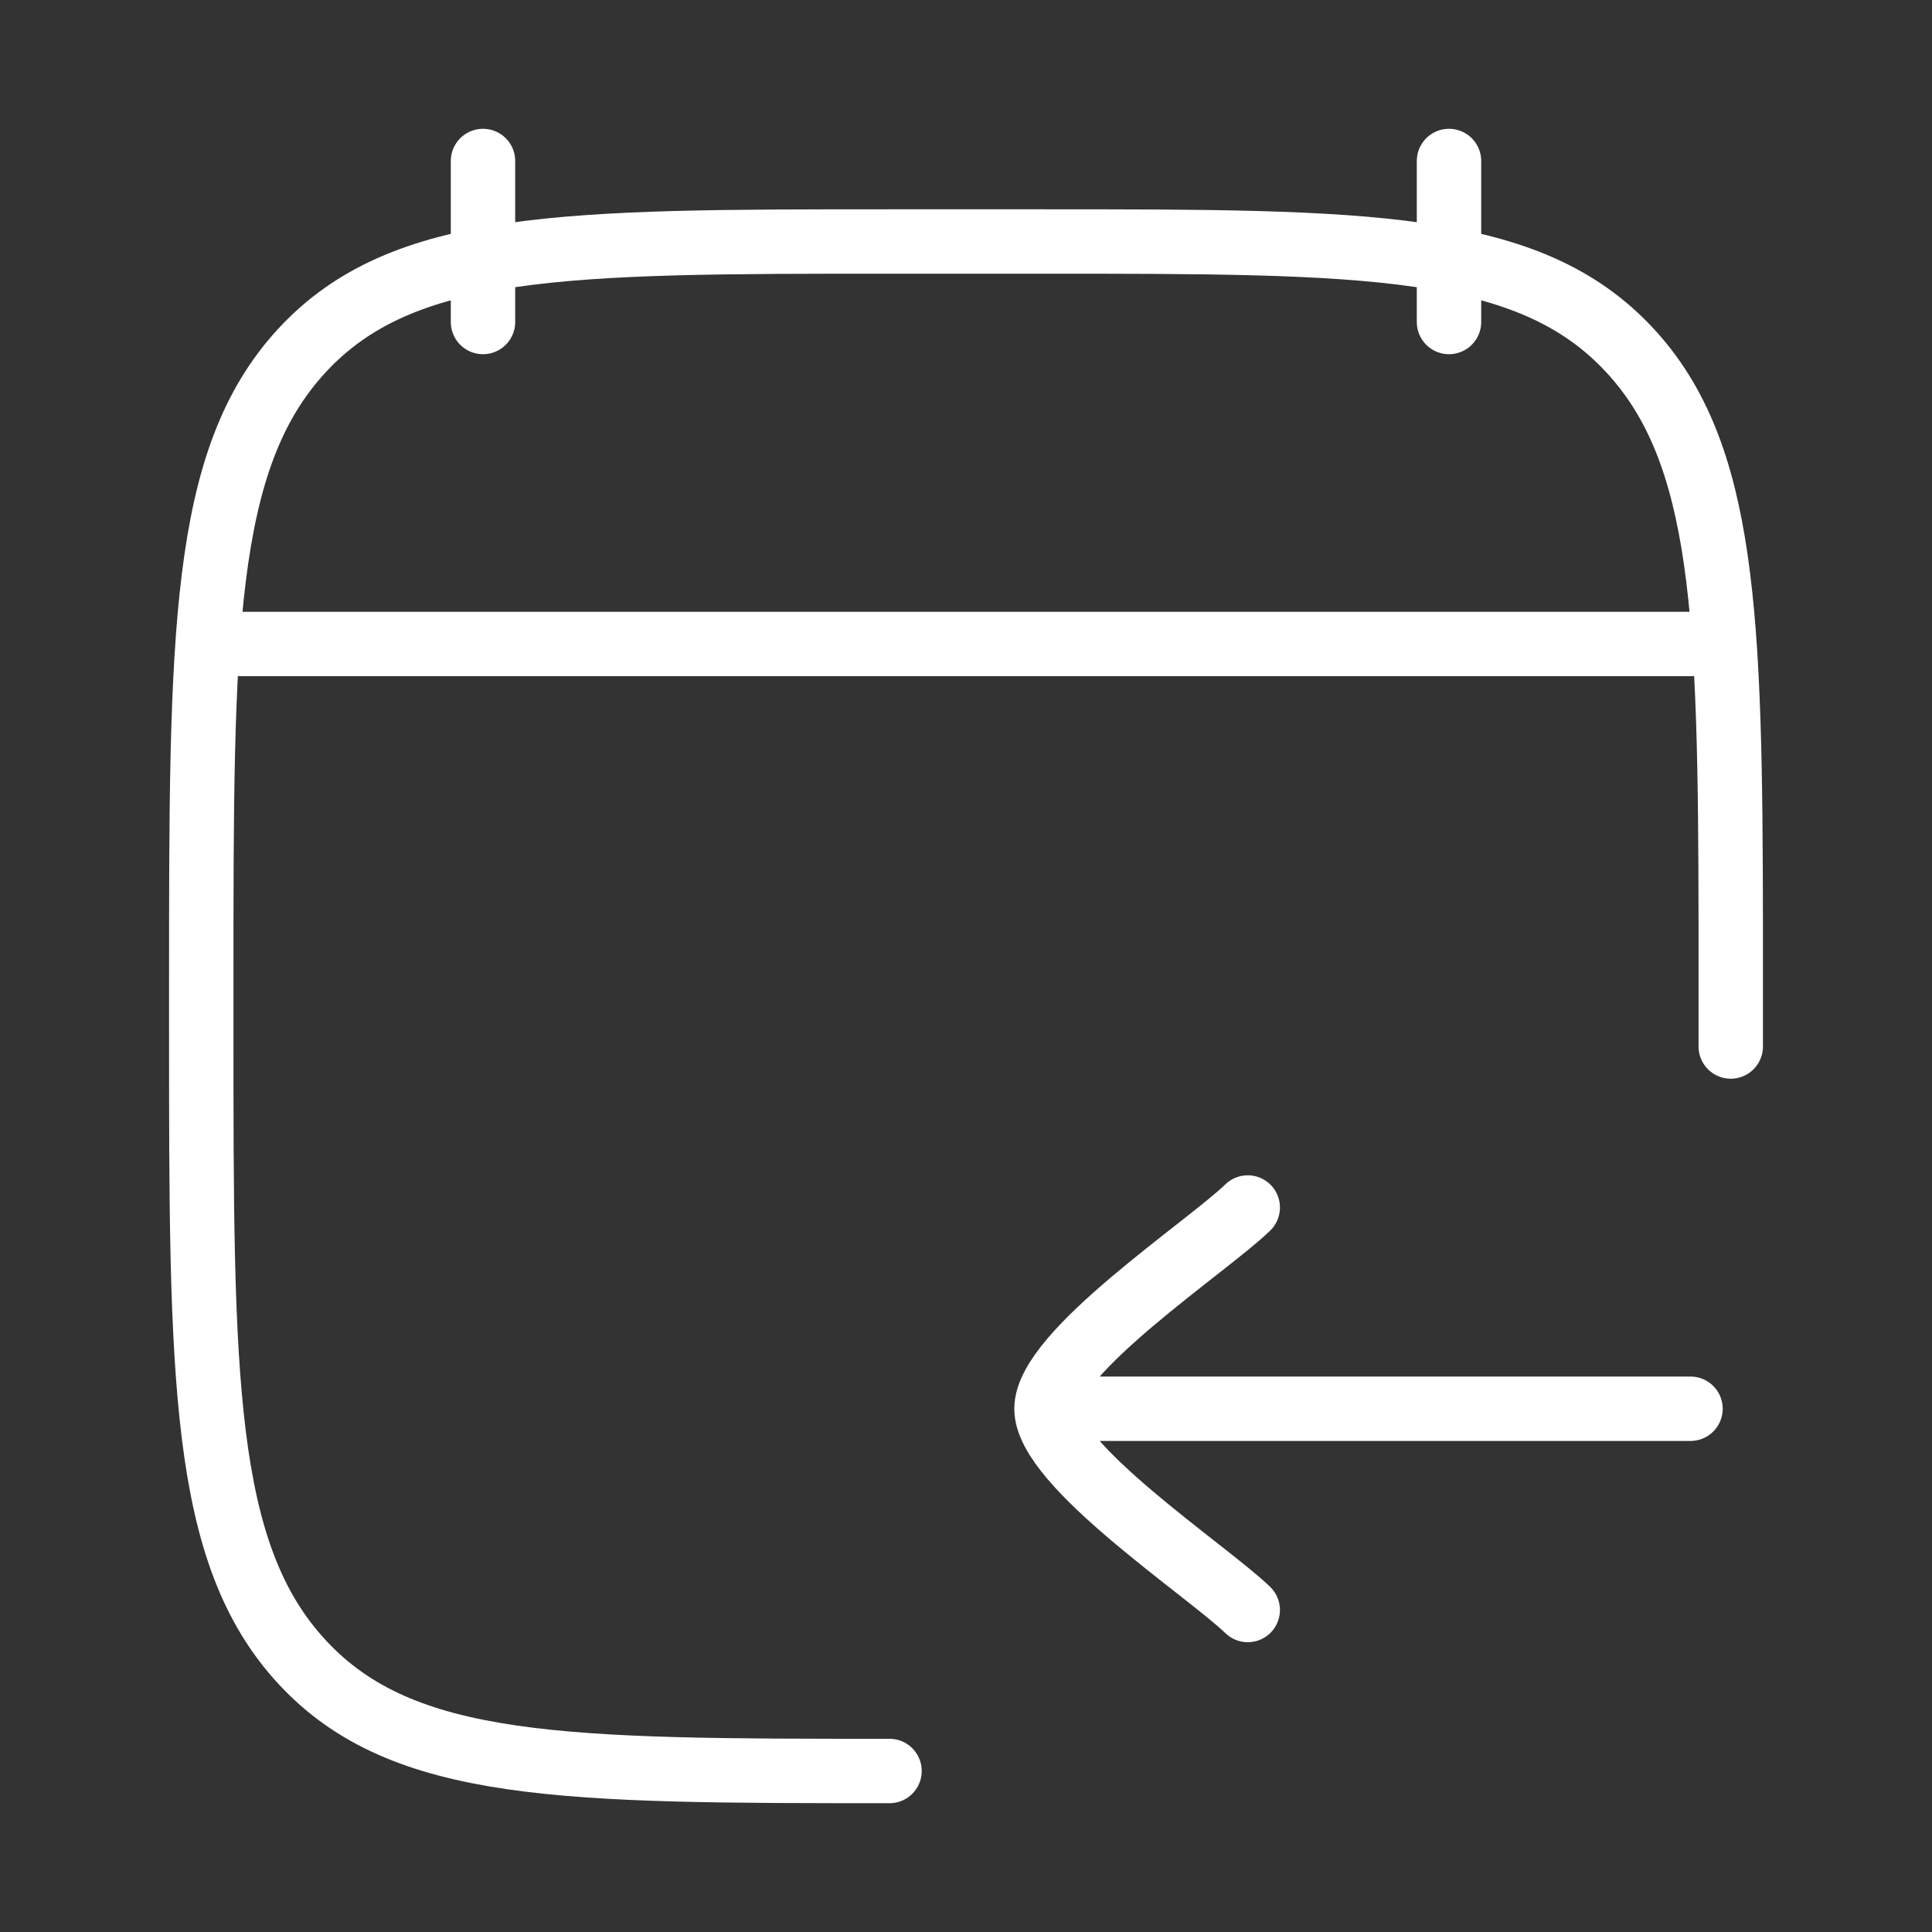
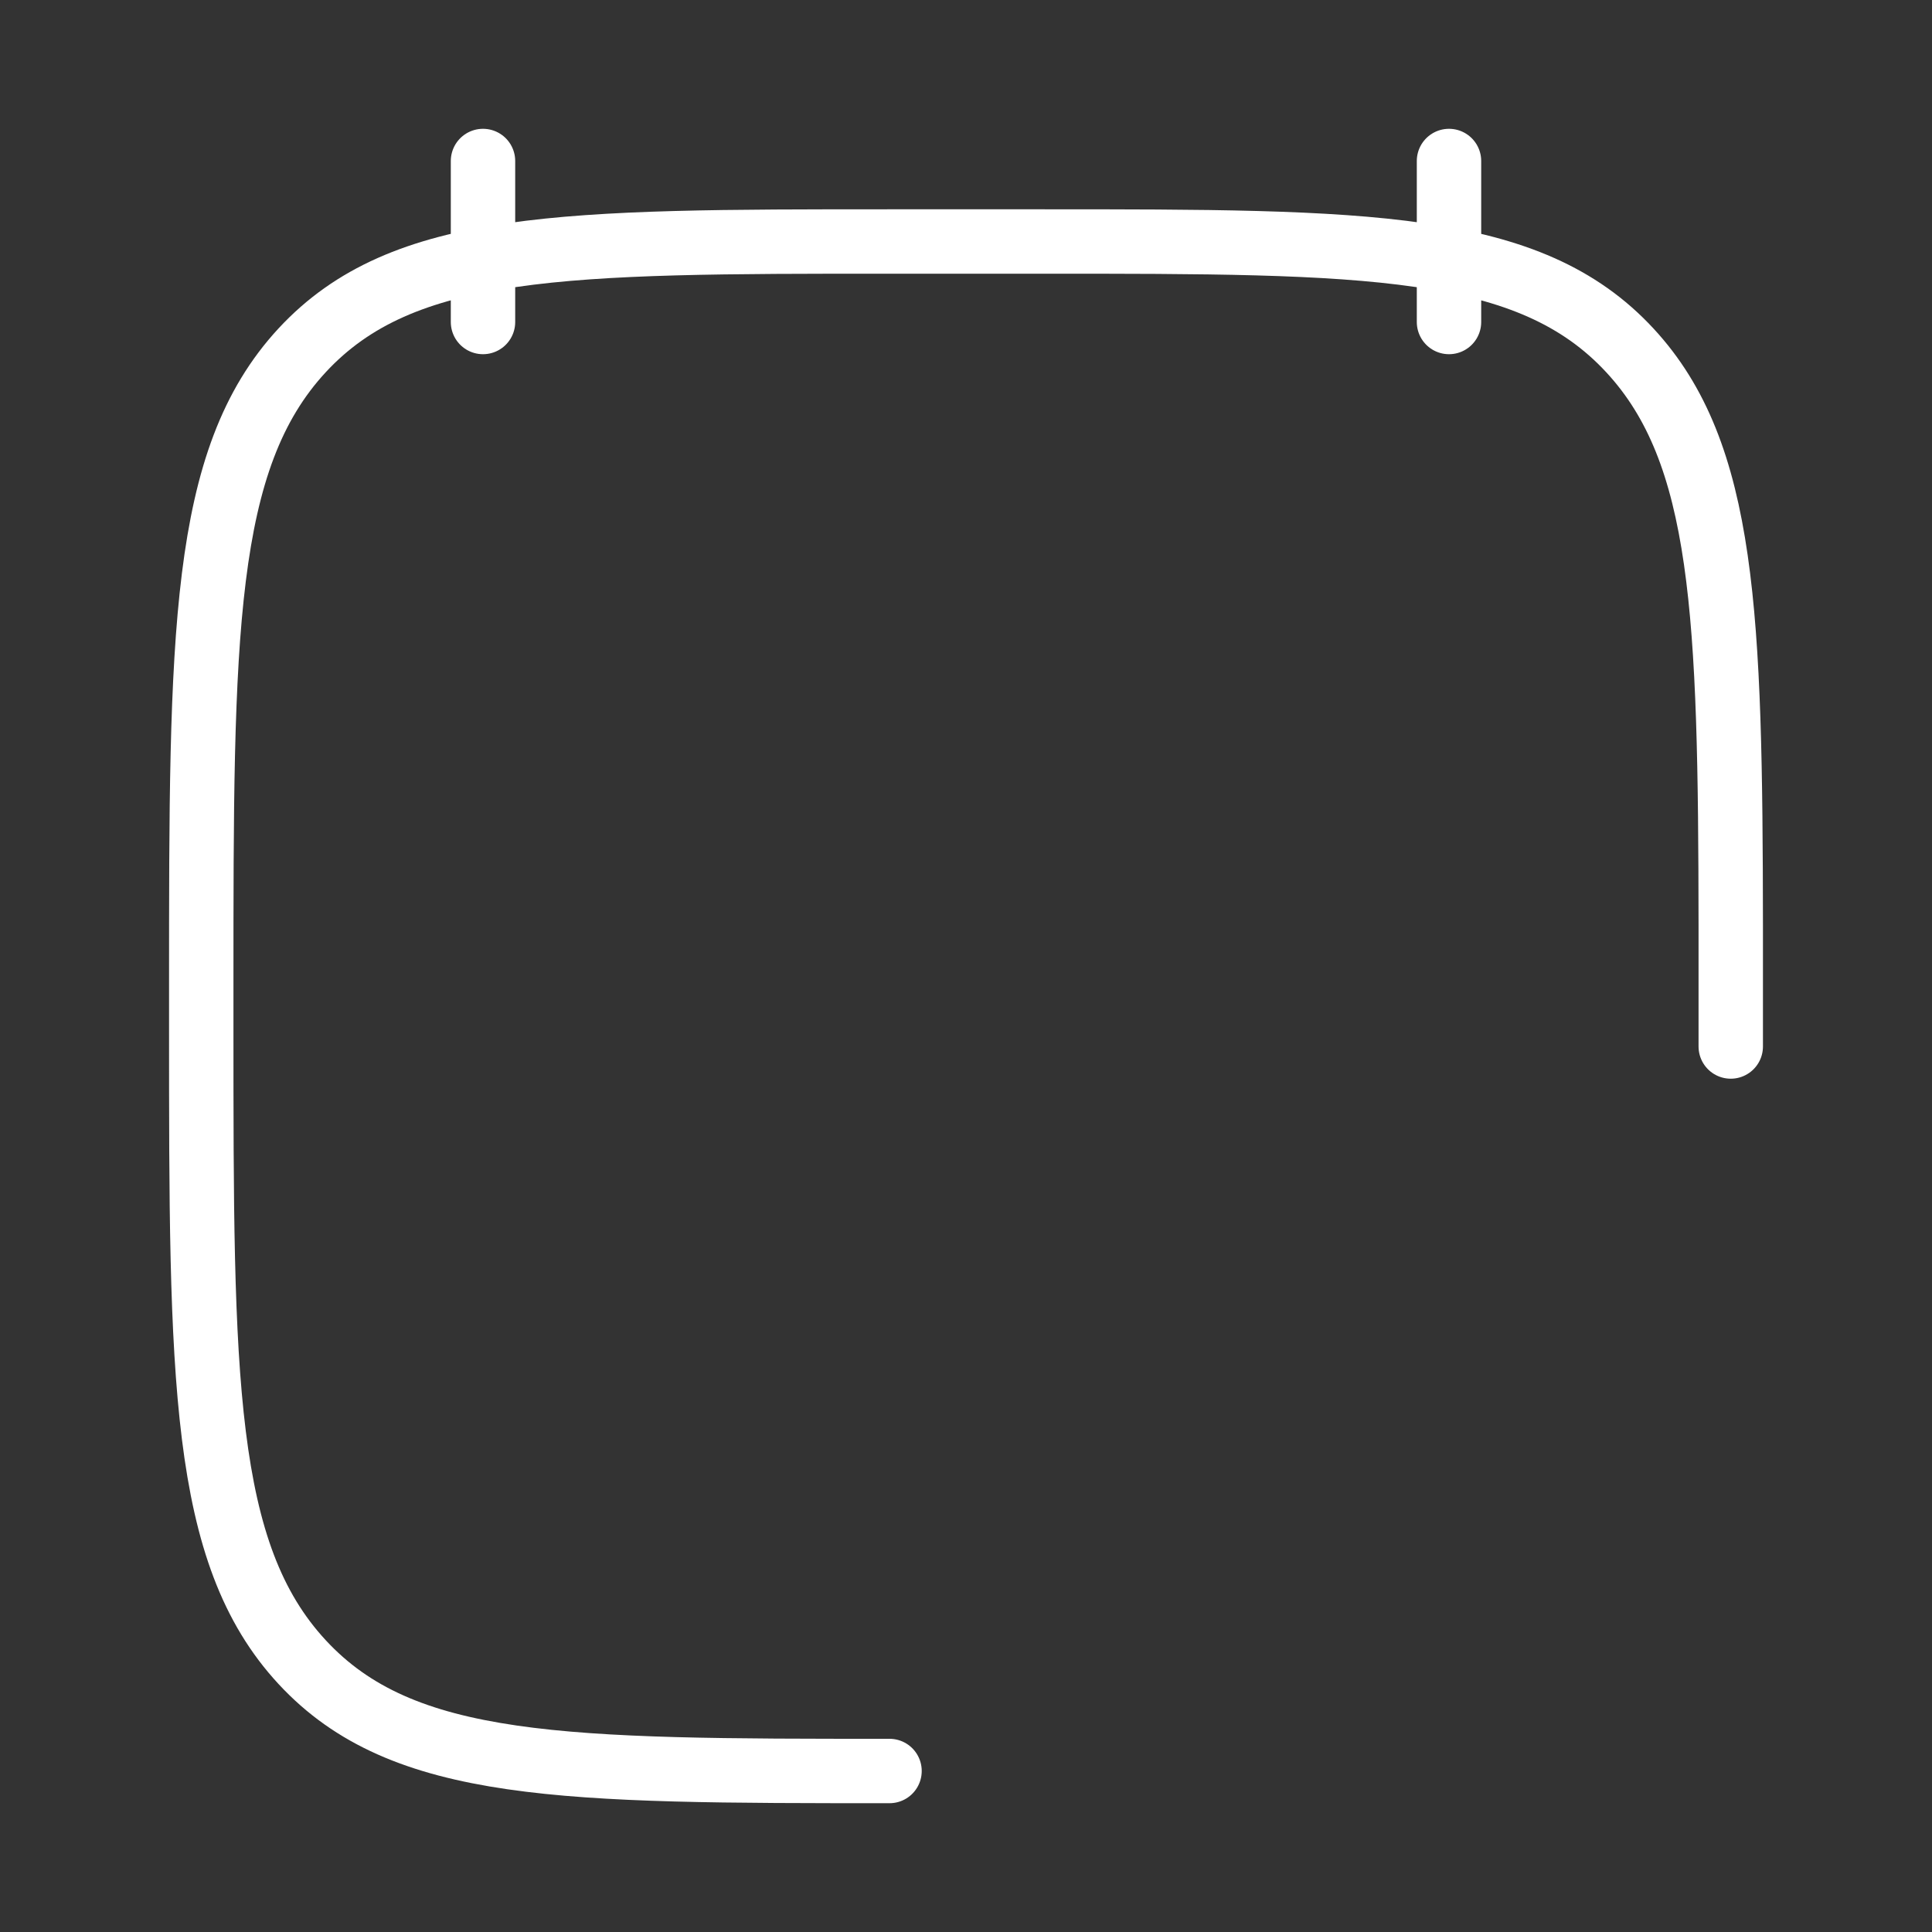
<svg xmlns="http://www.w3.org/2000/svg" width="60" height="60" viewBox="0 0 60 60" fill="none">
  <rect x="0" y="0" width="60" height="60" fill="#333333" stroke="none" />
  <path d="M45 5V10M15 5V10M27.625 55C17.55 55 12.51 55 9.38 51.615C6.25 48.233 6.25 42.785 6.25 31.89V30.608C6.25 19.715 6.25 14.268 9.38 10.883C12.51 7.5 17.55 7.5 27.625 7.5H32.375C42.45 7.5 47.49 7.5 50.62 10.885C53.568 14.07 53.74 19.085 53.75 28.75V32.5" stroke="white" stroke-width="2" stroke-linecap="round" stroke-linejoin="round" />
-   <path d="M32.5 43.75H52.5M32.5 43.75C32.5 45.5 37.485 48.773 38.75 50M32.5 43.75C32.5 42 37.485 38.73 38.75 37.5M7.5 20H52.5" stroke="white" stroke-width="2" stroke-linecap="round" stroke-linejoin="round" />
</svg>